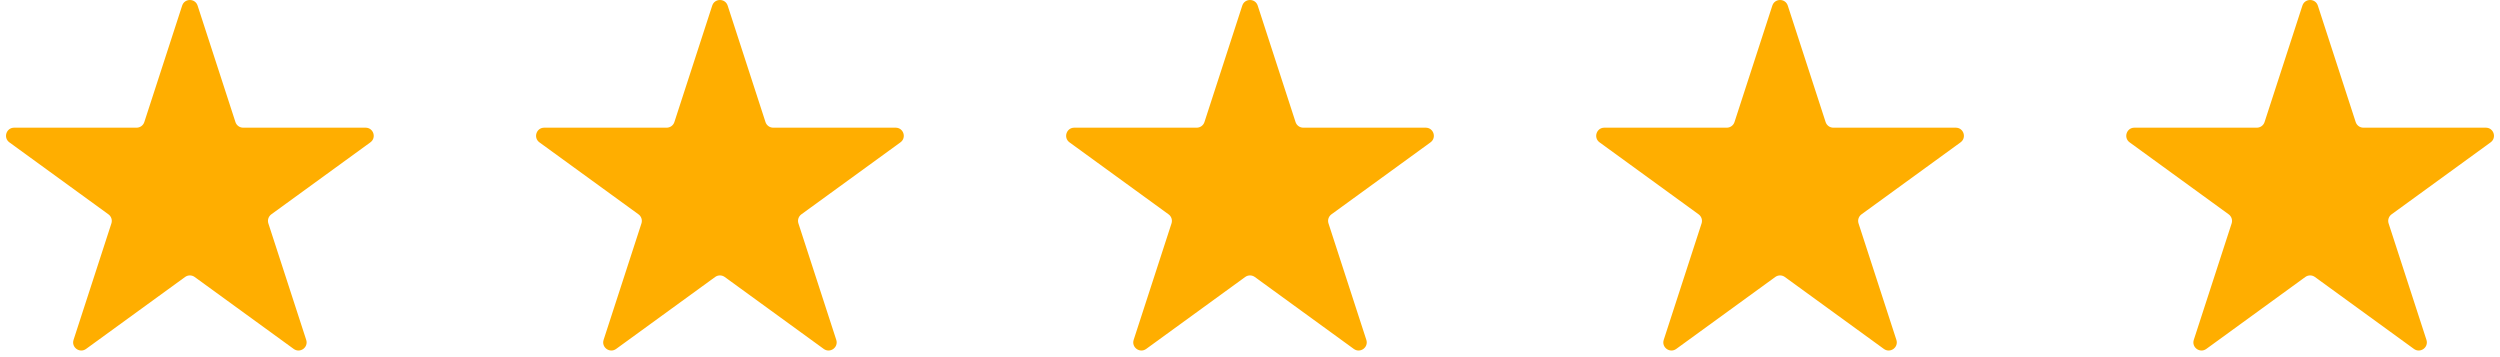
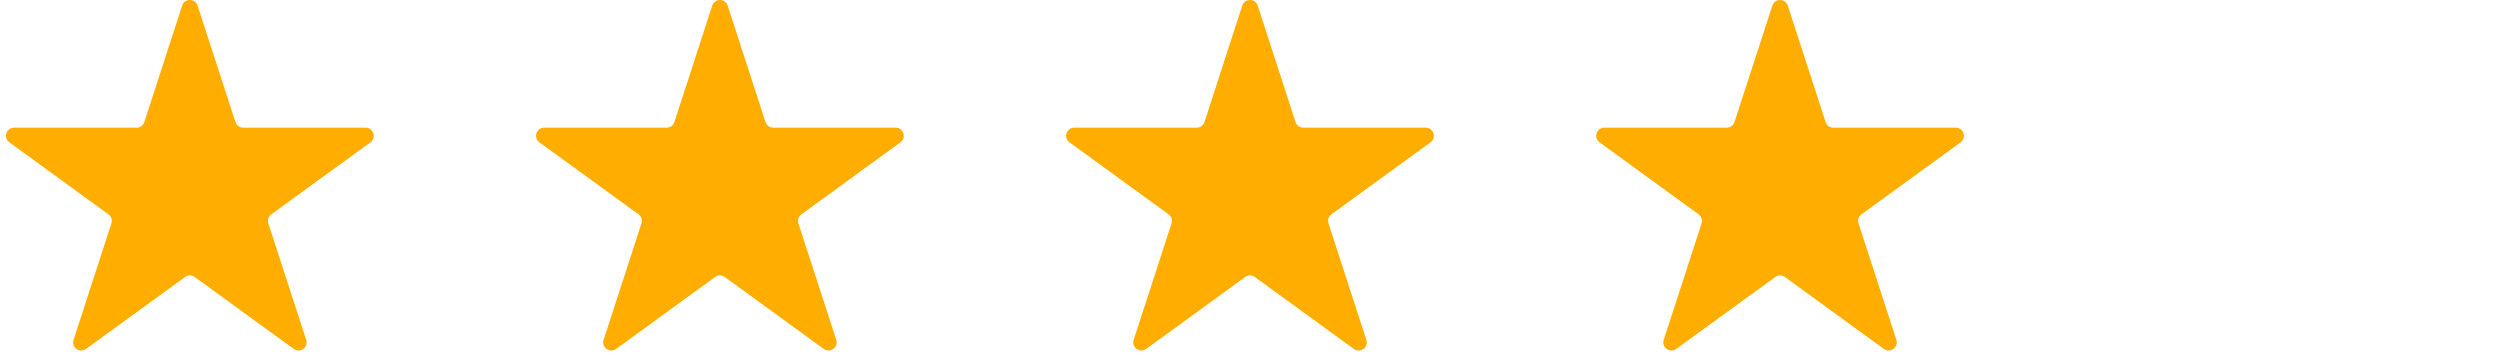
<svg xmlns="http://www.w3.org/2000/svg" width="154" height="22" viewBox="0 0 154 22" fill="none">
  <path d="M11.221 0.345C11.371 -0.115 12.022 -0.115 12.172 0.345L14.503 7.519C14.57 7.725 14.762 7.865 14.978 7.865H22.521C23.006 7.865 23.207 8.485 22.815 8.769L16.713 13.203C16.538 13.33 16.464 13.556 16.531 13.762L18.862 20.936C19.012 21.396 18.485 21.779 18.093 21.495L11.99 17.061C11.815 16.934 11.578 16.934 11.403 17.061L5.3 21.495C4.908 21.779 4.381 21.396 4.531 20.936L6.862 13.762C6.929 13.556 6.855 13.33 6.68 13.203L0.578 8.769C0.186 8.485 0.387 7.865 0.872 7.865H8.415C8.631 7.865 8.823 7.725 8.89 7.519L11.221 0.345Z" fill="#FFAE00" />
  <path d="M43.873 0.345C44.022 -0.115 44.674 -0.115 44.824 0.345L47.154 7.519C47.221 7.725 47.413 7.865 47.63 7.865H55.173C55.657 7.865 55.859 8.485 55.467 8.769L49.364 13.203C49.189 13.33 49.116 13.556 49.183 13.762L51.514 20.936C51.663 21.396 51.136 21.779 50.744 21.495L44.642 17.061C44.467 16.934 44.229 16.934 44.054 17.061L37.952 21.495C37.56 21.779 37.033 21.396 37.182 20.936L39.513 13.762C39.58 13.556 39.507 13.33 39.332 13.203L33.229 8.769C32.837 8.485 33.039 7.865 33.523 7.865H41.066C41.283 7.865 41.475 7.725 41.542 7.519L43.873 0.345Z" fill="#FFAE00" />
  <path d="M76.524 0.345C76.674 -0.115 77.326 -0.115 77.475 0.345L79.806 7.519C79.873 7.725 80.065 7.865 80.282 7.865H87.825C88.309 7.865 88.511 8.485 88.119 8.769L82.016 13.203C81.841 13.33 81.768 13.556 81.835 13.762L84.166 20.936C84.315 21.396 83.788 21.779 83.396 21.495L77.294 17.061C77.119 16.934 76.881 16.934 76.706 17.061L70.604 21.495C70.212 21.779 69.685 21.396 69.834 20.936L72.165 13.762C72.232 13.556 72.159 13.33 71.984 13.203L65.881 8.769C65.489 8.485 65.691 7.865 66.175 7.865H73.718C73.935 7.865 74.127 7.725 74.194 7.519L76.524 0.345Z" fill="#FFAE00" />
  <path d="M109.176 0.345C109.326 -0.115 109.977 -0.115 110.127 0.345L112.458 7.519C112.525 7.725 112.717 7.865 112.933 7.865H120.476C120.961 7.865 121.162 8.485 120.77 8.769L114.668 13.203C114.493 13.33 114.419 13.556 114.486 13.762L116.817 20.936C116.967 21.396 116.44 21.779 116.048 21.495L109.945 17.061C109.77 16.934 109.533 16.934 109.358 17.061L103.255 21.495C102.863 21.779 102.336 21.396 102.486 20.936L104.817 13.762C104.884 13.556 104.81 13.33 104.635 13.203L98.533 8.769C98.141 8.485 98.342 7.865 98.827 7.865H106.37C106.586 7.865 106.778 7.725 106.845 7.519L109.176 0.345Z" fill="#FFAE00" />
-   <path d="M141.828 0.345C141.978 -0.115 142.629 -0.115 142.779 0.345L145.11 7.519C145.177 7.725 145.369 7.865 145.585 7.865H153.128C153.613 7.865 153.814 8.485 153.422 8.769L147.32 13.203C147.145 13.33 147.071 13.556 147.138 13.762L149.469 20.936C149.619 21.396 149.092 21.779 148.7 21.495L142.597 17.061C142.422 16.934 142.185 16.934 142.009 17.061L135.907 21.495C135.515 21.779 134.988 21.396 135.138 20.936L137.469 13.762C137.536 13.556 137.462 13.33 137.287 13.203L131.185 8.769C130.793 8.485 130.994 7.865 131.478 7.865H139.021C139.238 7.865 139.43 7.725 139.497 7.519L141.828 0.345Z" fill="#FFAE00" />
</svg>